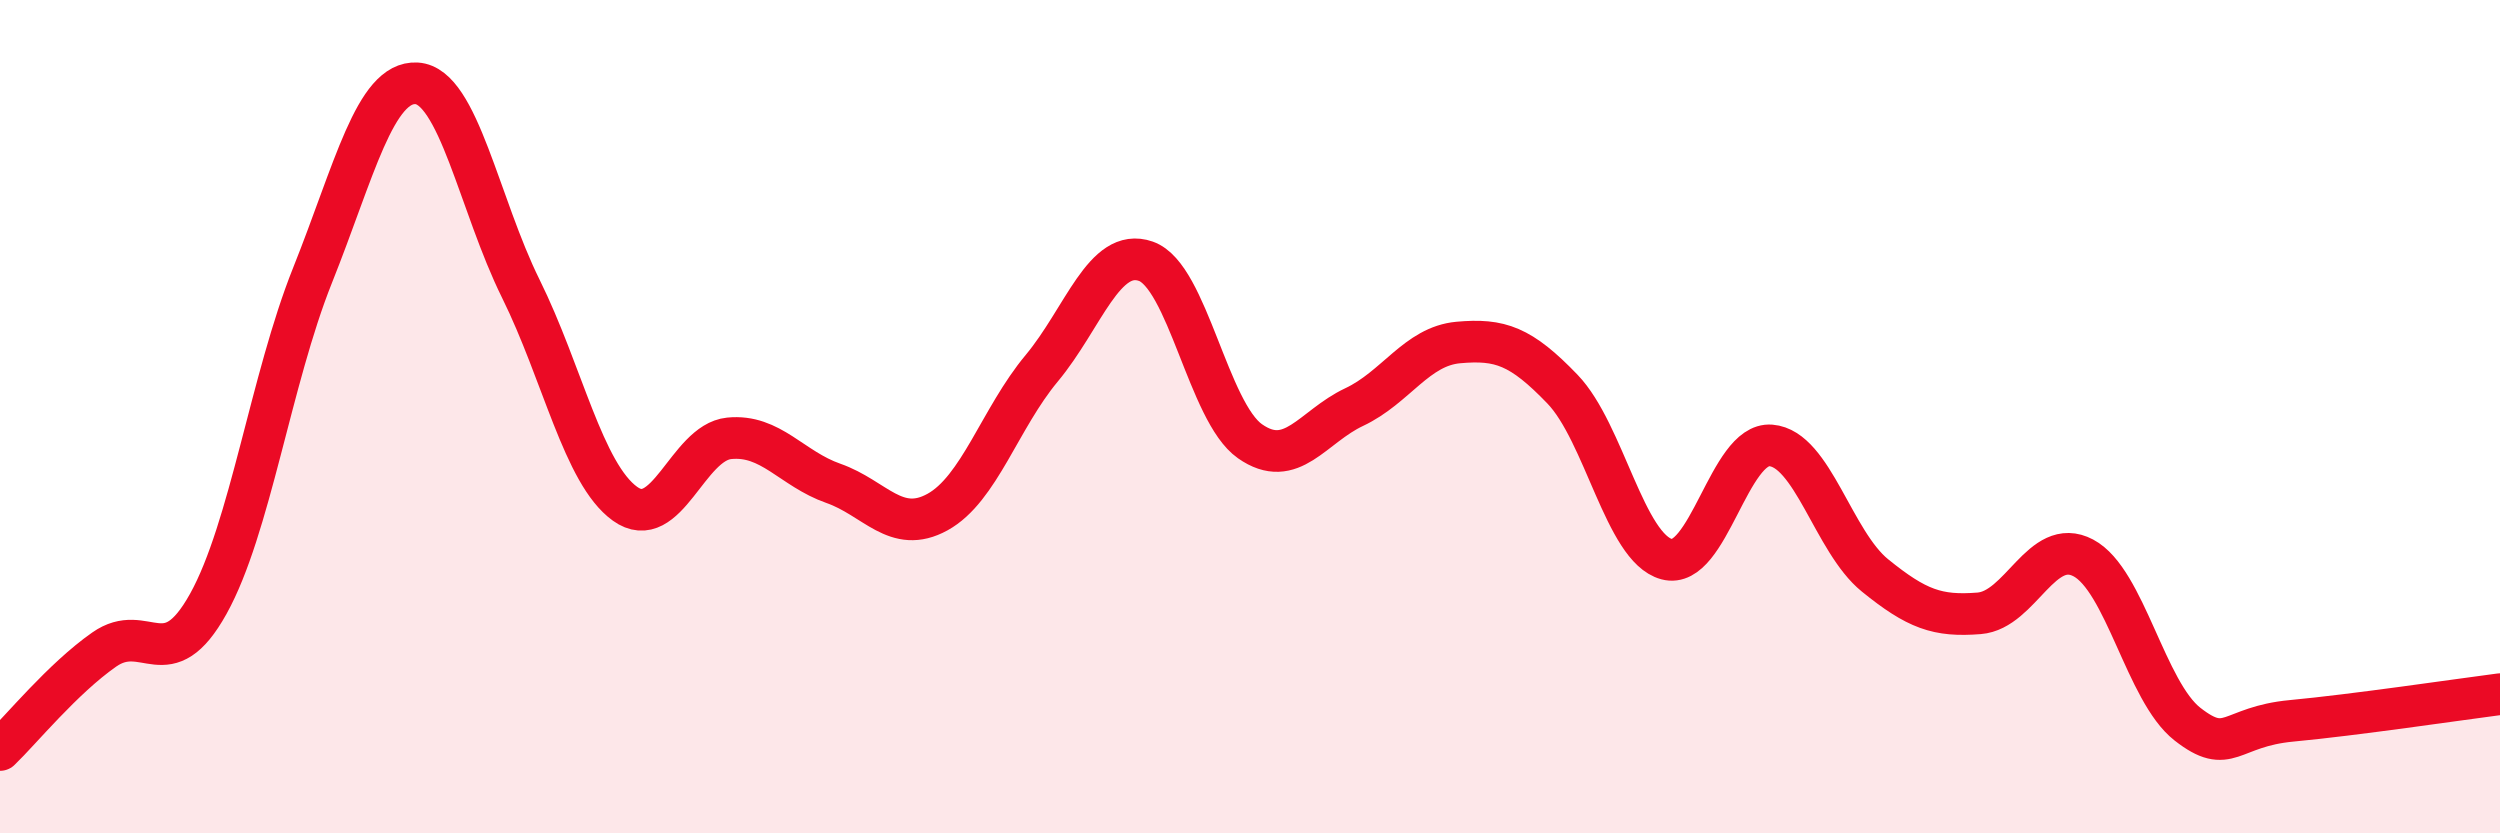
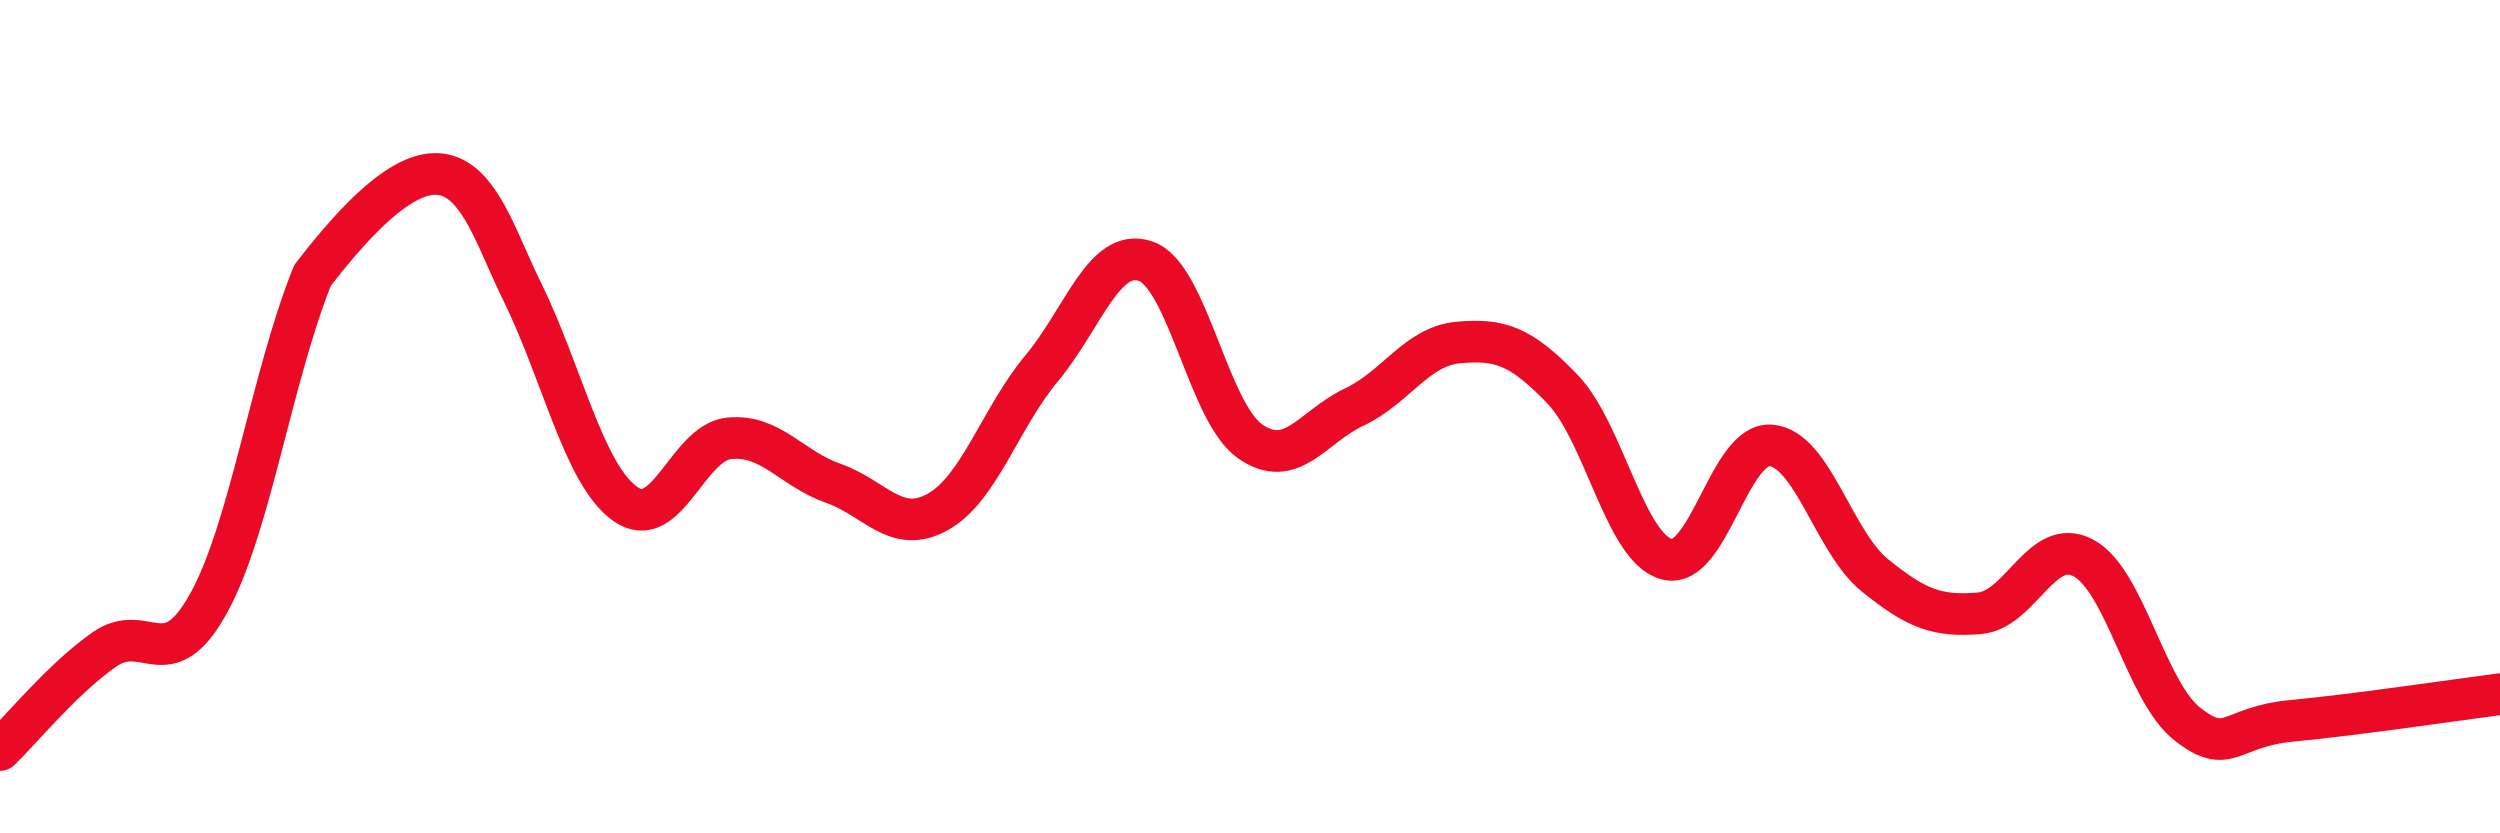
<svg xmlns="http://www.w3.org/2000/svg" width="60" height="20" viewBox="0 0 60 20">
-   <path d="M 0,18 C 0.5,17.52 1.5,16.29 2.5,15.59 C 3.5,14.89 4,16.29 5,14.49 C 6,12.69 6.5,9.11 7.5,6.61 C 8.5,4.11 9,1.94 10,2 C 11,2.06 11.5,4.91 12.5,6.93 C 13.5,8.95 14,11.37 15,12.09 C 16,12.81 16.5,10.62 17.5,10.52 C 18.5,10.42 19,11.25 20,11.6 C 21,11.95 21.5,12.84 22.5,12.29 C 23.5,11.74 24,10.04 25,8.84 C 26,7.64 26.5,5.92 27.5,6.27 C 28.5,6.62 29,9.89 30,10.59 C 31,11.29 31.5,10.24 32.5,9.77 C 33.5,9.3 34,8.31 35,8.22 C 36,8.13 36.5,8.3 37.5,9.34 C 38.5,10.38 39,13.15 40,13.42 C 41,13.69 41.5,10.61 42.5,10.69 C 43.5,10.77 44,13 45,13.81 C 46,14.62 46.5,14.8 47.5,14.72 C 48.5,14.64 49,12.86 50,13.39 C 51,13.92 51.5,16.6 52.5,17.38 C 53.5,18.16 53.5,17.44 55,17.3 C 56.5,17.16 59,16.79 60,16.66L60 20L0 20Z" fill="#EB0A25" opacity="0.1" stroke-linecap="round" stroke-linejoin="round" />
-   <path d="M 0,18 C 0.5,17.52 1.5,16.29 2.5,15.59 C 3.5,14.89 4,16.29 5,14.49 C 6,12.69 6.5,9.11 7.5,6.61 C 8.5,4.11 9,1.94 10,2 C 11,2.06 11.5,4.91 12.5,6.93 C 13.5,8.95 14,11.37 15,12.09 C 16,12.81 16.5,10.62 17.5,10.52 C 18.5,10.42 19,11.25 20,11.6 C 21,11.95 21.5,12.84 22.5,12.29 C 23.5,11.74 24,10.04 25,8.84 C 26,7.64 26.5,5.92 27.5,6.27 C 28.5,6.62 29,9.89 30,10.59 C 31,11.29 31.5,10.24 32.5,9.77 C 33.5,9.3 34,8.31 35,8.22 C 36,8.13 36.5,8.3 37.5,9.34 C 38.5,10.38 39,13.15 40,13.42 C 41,13.69 41.5,10.61 42.5,10.69 C 43.5,10.77 44,13 45,13.81 C 46,14.62 46.5,14.8 47.5,14.72 C 48.5,14.64 49,12.86 50,13.39 C 51,13.92 51.5,16.6 52.5,17.38 C 53.5,18.16 53.5,17.44 55,17.3 C 56.5,17.16 59,16.79 60,16.66" stroke="#EB0A25" stroke-width="1" fill="none" stroke-linecap="round" stroke-linejoin="round" />
+   <path d="M 0,18 C 0.5,17.52 1.5,16.29 2.5,15.59 C 3.5,14.89 4,16.29 5,14.49 C 6,12.69 6.5,9.11 7.5,6.61 C 11,2.06 11.5,4.91 12.5,6.93 C 13.5,8.95 14,11.37 15,12.09 C 16,12.81 16.5,10.62 17.5,10.52 C 18.5,10.42 19,11.25 20,11.6 C 21,11.95 21.5,12.84 22.5,12.29 C 23.5,11.74 24,10.04 25,8.84 C 26,7.64 26.5,5.92 27.5,6.27 C 28.5,6.62 29,9.89 30,10.59 C 31,11.29 31.5,10.24 32.5,9.77 C 33.5,9.3 34,8.31 35,8.22 C 36,8.13 36.5,8.3 37.5,9.34 C 38.5,10.38 39,13.15 40,13.42 C 41,13.69 41.5,10.61 42.5,10.69 C 43.5,10.77 44,13 45,13.81 C 46,14.62 46.5,14.8 47.5,14.72 C 48.5,14.64 49,12.86 50,13.39 C 51,13.92 51.5,16.6 52.5,17.38 C 53.5,18.16 53.5,17.44 55,17.3 C 56.5,17.16 59,16.79 60,16.66" stroke="#EB0A25" stroke-width="1" fill="none" stroke-linecap="round" stroke-linejoin="round" />
</svg>